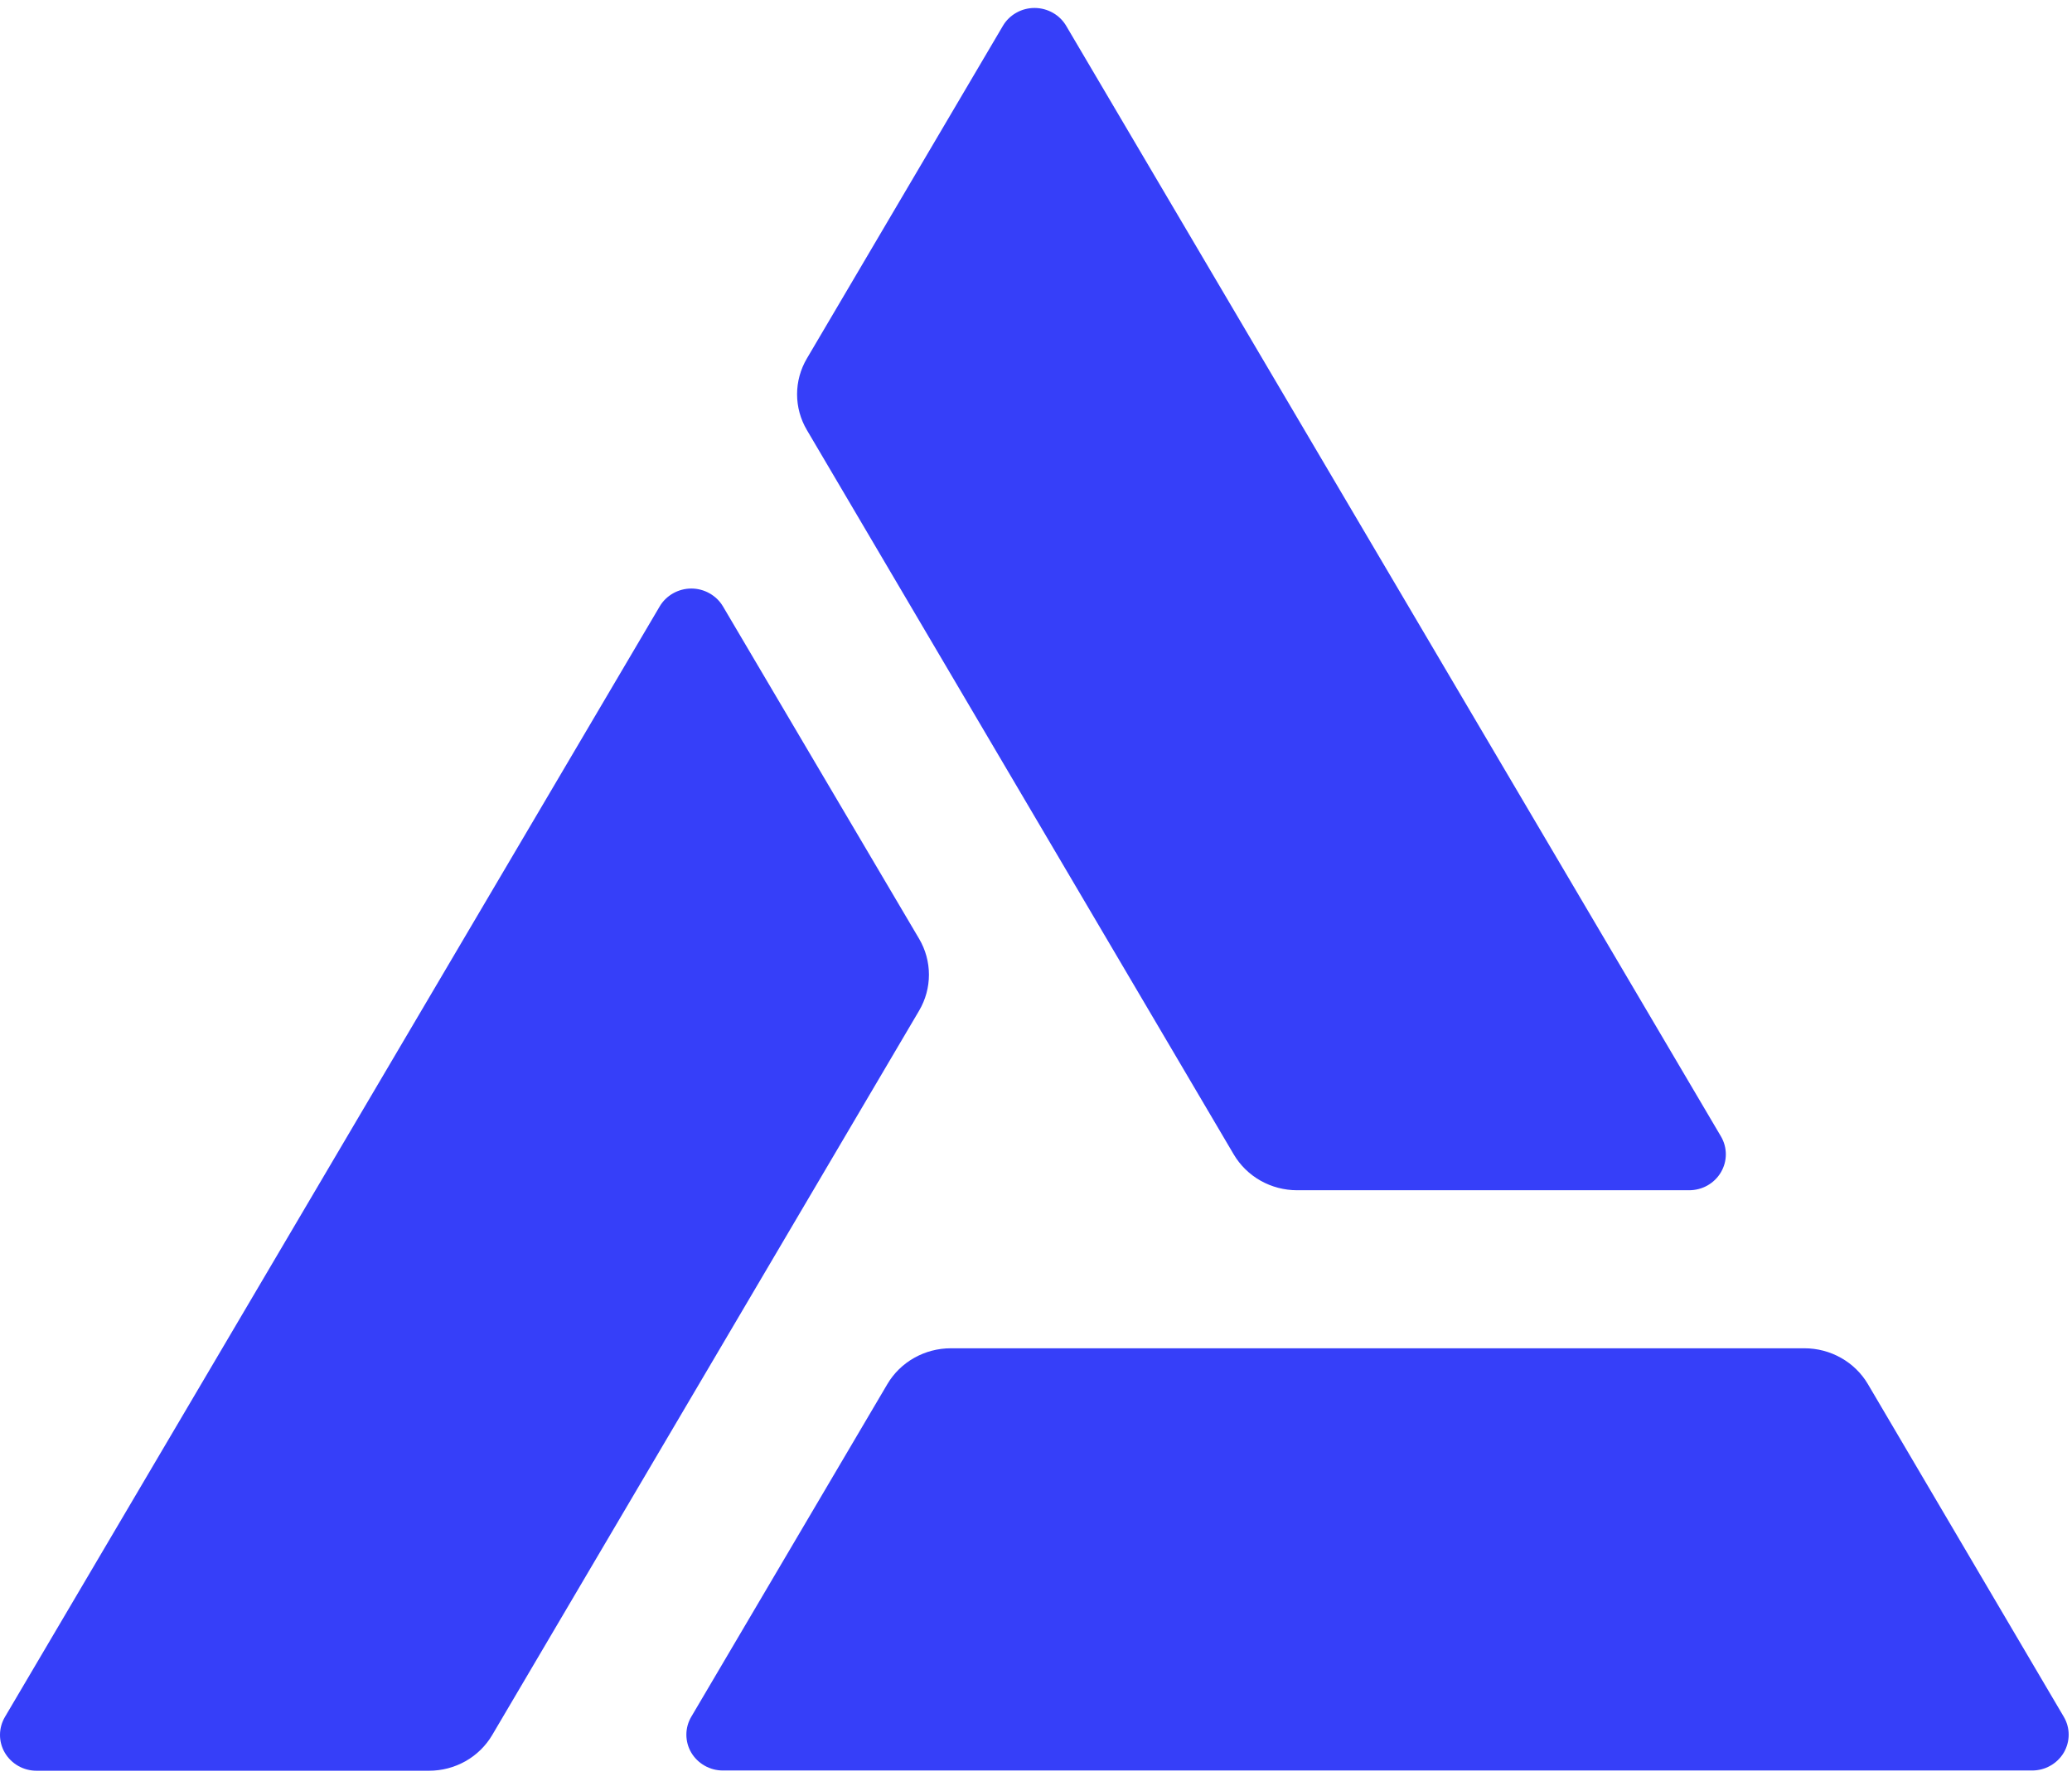
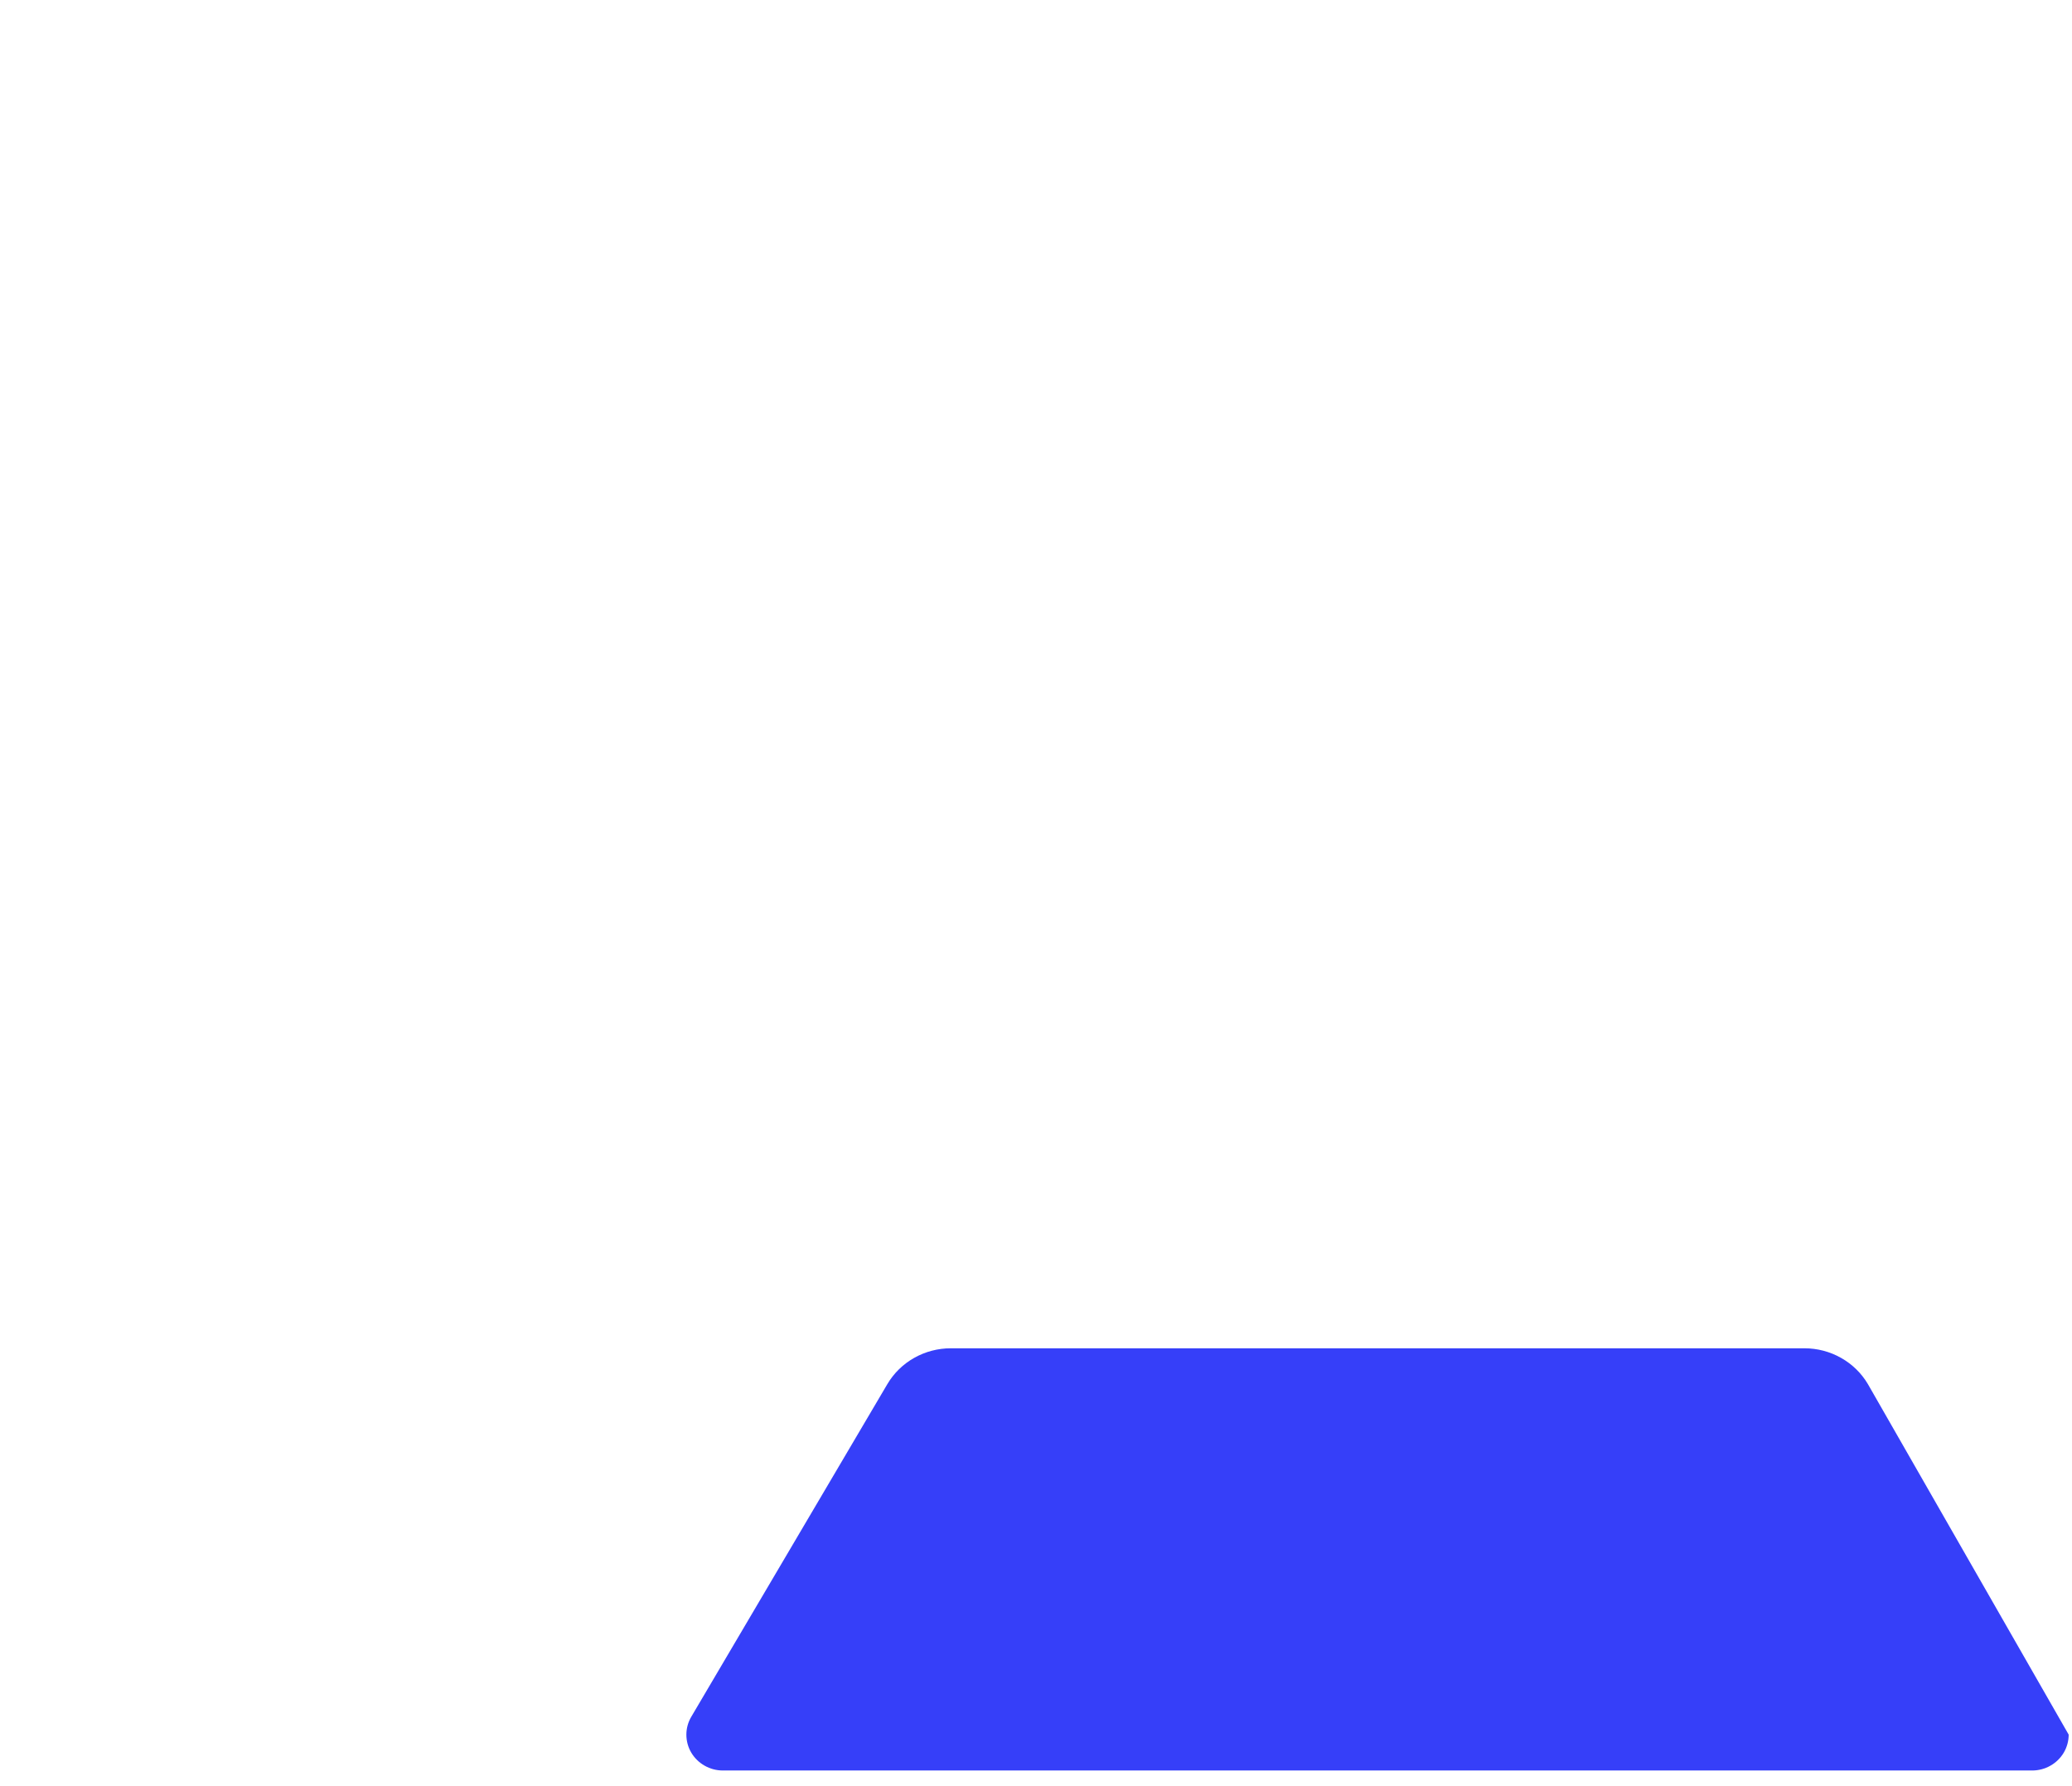
<svg xmlns="http://www.w3.org/2000/svg" width="58px" height="50px" viewBox="0 0 58 50" version="1.1">
  <title>alchemy</title>
  <g id="Page-1" stroke="none" stroke-width="1" fill="none" fill-rule="evenodd">
    <g id="alchemy" transform="translate(0, 0.223)" fill="#363FF9" fill-rule="nonzero">
-       <path d="M48.174,31.59 L29.85,0.509 C29.761,0.355 29.633,0.227 29.477,0.138 C29.322,0.049 29.145,0.001 28.965,0 C28.785,-0.001 28.608,0.044 28.452,0.132 C28.295,0.219 28.165,0.345 28.075,0.498 L22.587,9.811 C22.407,10.116 22.312,10.462 22.312,10.814 C22.312,11.166 22.407,11.512 22.587,11.816 L34.535,32.093 C34.715,32.398 34.974,32.652 35.286,32.828 C35.597,33.004 35.951,33.096 36.311,33.096 L47.286,33.096 C47.466,33.095 47.643,33.049 47.798,32.961 C47.953,32.872 48.083,32.746 48.172,32.593 C48.262,32.441 48.31,32.268 48.31,32.092 C48.31,31.916 48.264,31.743 48.174,31.59 Z" id="Path" />
-       <path d="M0.141,47.835 L18.466,16.753 C18.555,16.601 18.685,16.475 18.84,16.387 C18.996,16.299 19.172,16.252 19.352,16.252 C19.532,16.252 19.708,16.299 19.863,16.387 C20.019,16.475 20.148,16.601 20.238,16.753 L25.729,26.058 C25.909,26.364 26.003,26.71 26.003,27.062 C26.003,27.415 25.909,27.761 25.729,28.067 L13.78,48.343 C13.601,48.648 13.343,48.902 13.032,49.078 C12.72,49.254 12.367,49.346 12.008,49.346 L1.029,49.346 C0.848,49.347 0.67,49.301 0.514,49.213 C0.357,49.124 0.227,48.997 0.136,48.843 C0.046,48.69 -0.001,48.516 0,48.339 C0.001,48.161 0.05,47.988 0.141,47.835 Z" id="Path" />
-       <path d="M20.236,49.339 L56.884,49.339 C57.064,49.339 57.241,49.293 57.396,49.204 C57.552,49.116 57.681,48.989 57.771,48.837 C57.86,48.684 57.907,48.511 57.907,48.335 C57.907,48.159 57.859,47.986 57.769,47.834 L52.287,38.523 C52.107,38.218 51.848,37.965 51.536,37.789 C51.225,37.613 50.871,37.52 50.511,37.52 L26.614,37.52 C26.254,37.52 25.901,37.613 25.589,37.789 C25.277,37.965 25.019,38.218 24.839,38.523 L19.351,47.834 C19.261,47.986 19.213,48.159 19.213,48.335 C19.213,48.511 19.259,48.684 19.349,48.837 C19.439,48.989 19.568,49.116 19.724,49.204 C19.879,49.293 20.056,49.339 20.236,49.339 Z" id="Path" />
+       <path d="M20.236,49.339 L56.884,49.339 C57.064,49.339 57.241,49.293 57.396,49.204 C57.552,49.116 57.681,48.989 57.771,48.837 C57.86,48.684 57.907,48.511 57.907,48.335 L52.287,38.523 C52.107,38.218 51.848,37.965 51.536,37.789 C51.225,37.613 50.871,37.52 50.511,37.52 L26.614,37.52 C26.254,37.52 25.901,37.613 25.589,37.789 C25.277,37.965 25.019,38.218 24.839,38.523 L19.351,47.834 C19.261,47.986 19.213,48.159 19.213,48.335 C19.213,48.511 19.259,48.684 19.349,48.837 C19.439,48.989 19.568,49.116 19.724,49.204 C19.879,49.293 20.056,49.339 20.236,49.339 Z" id="Path" />
    </g>
  </g>
</svg>